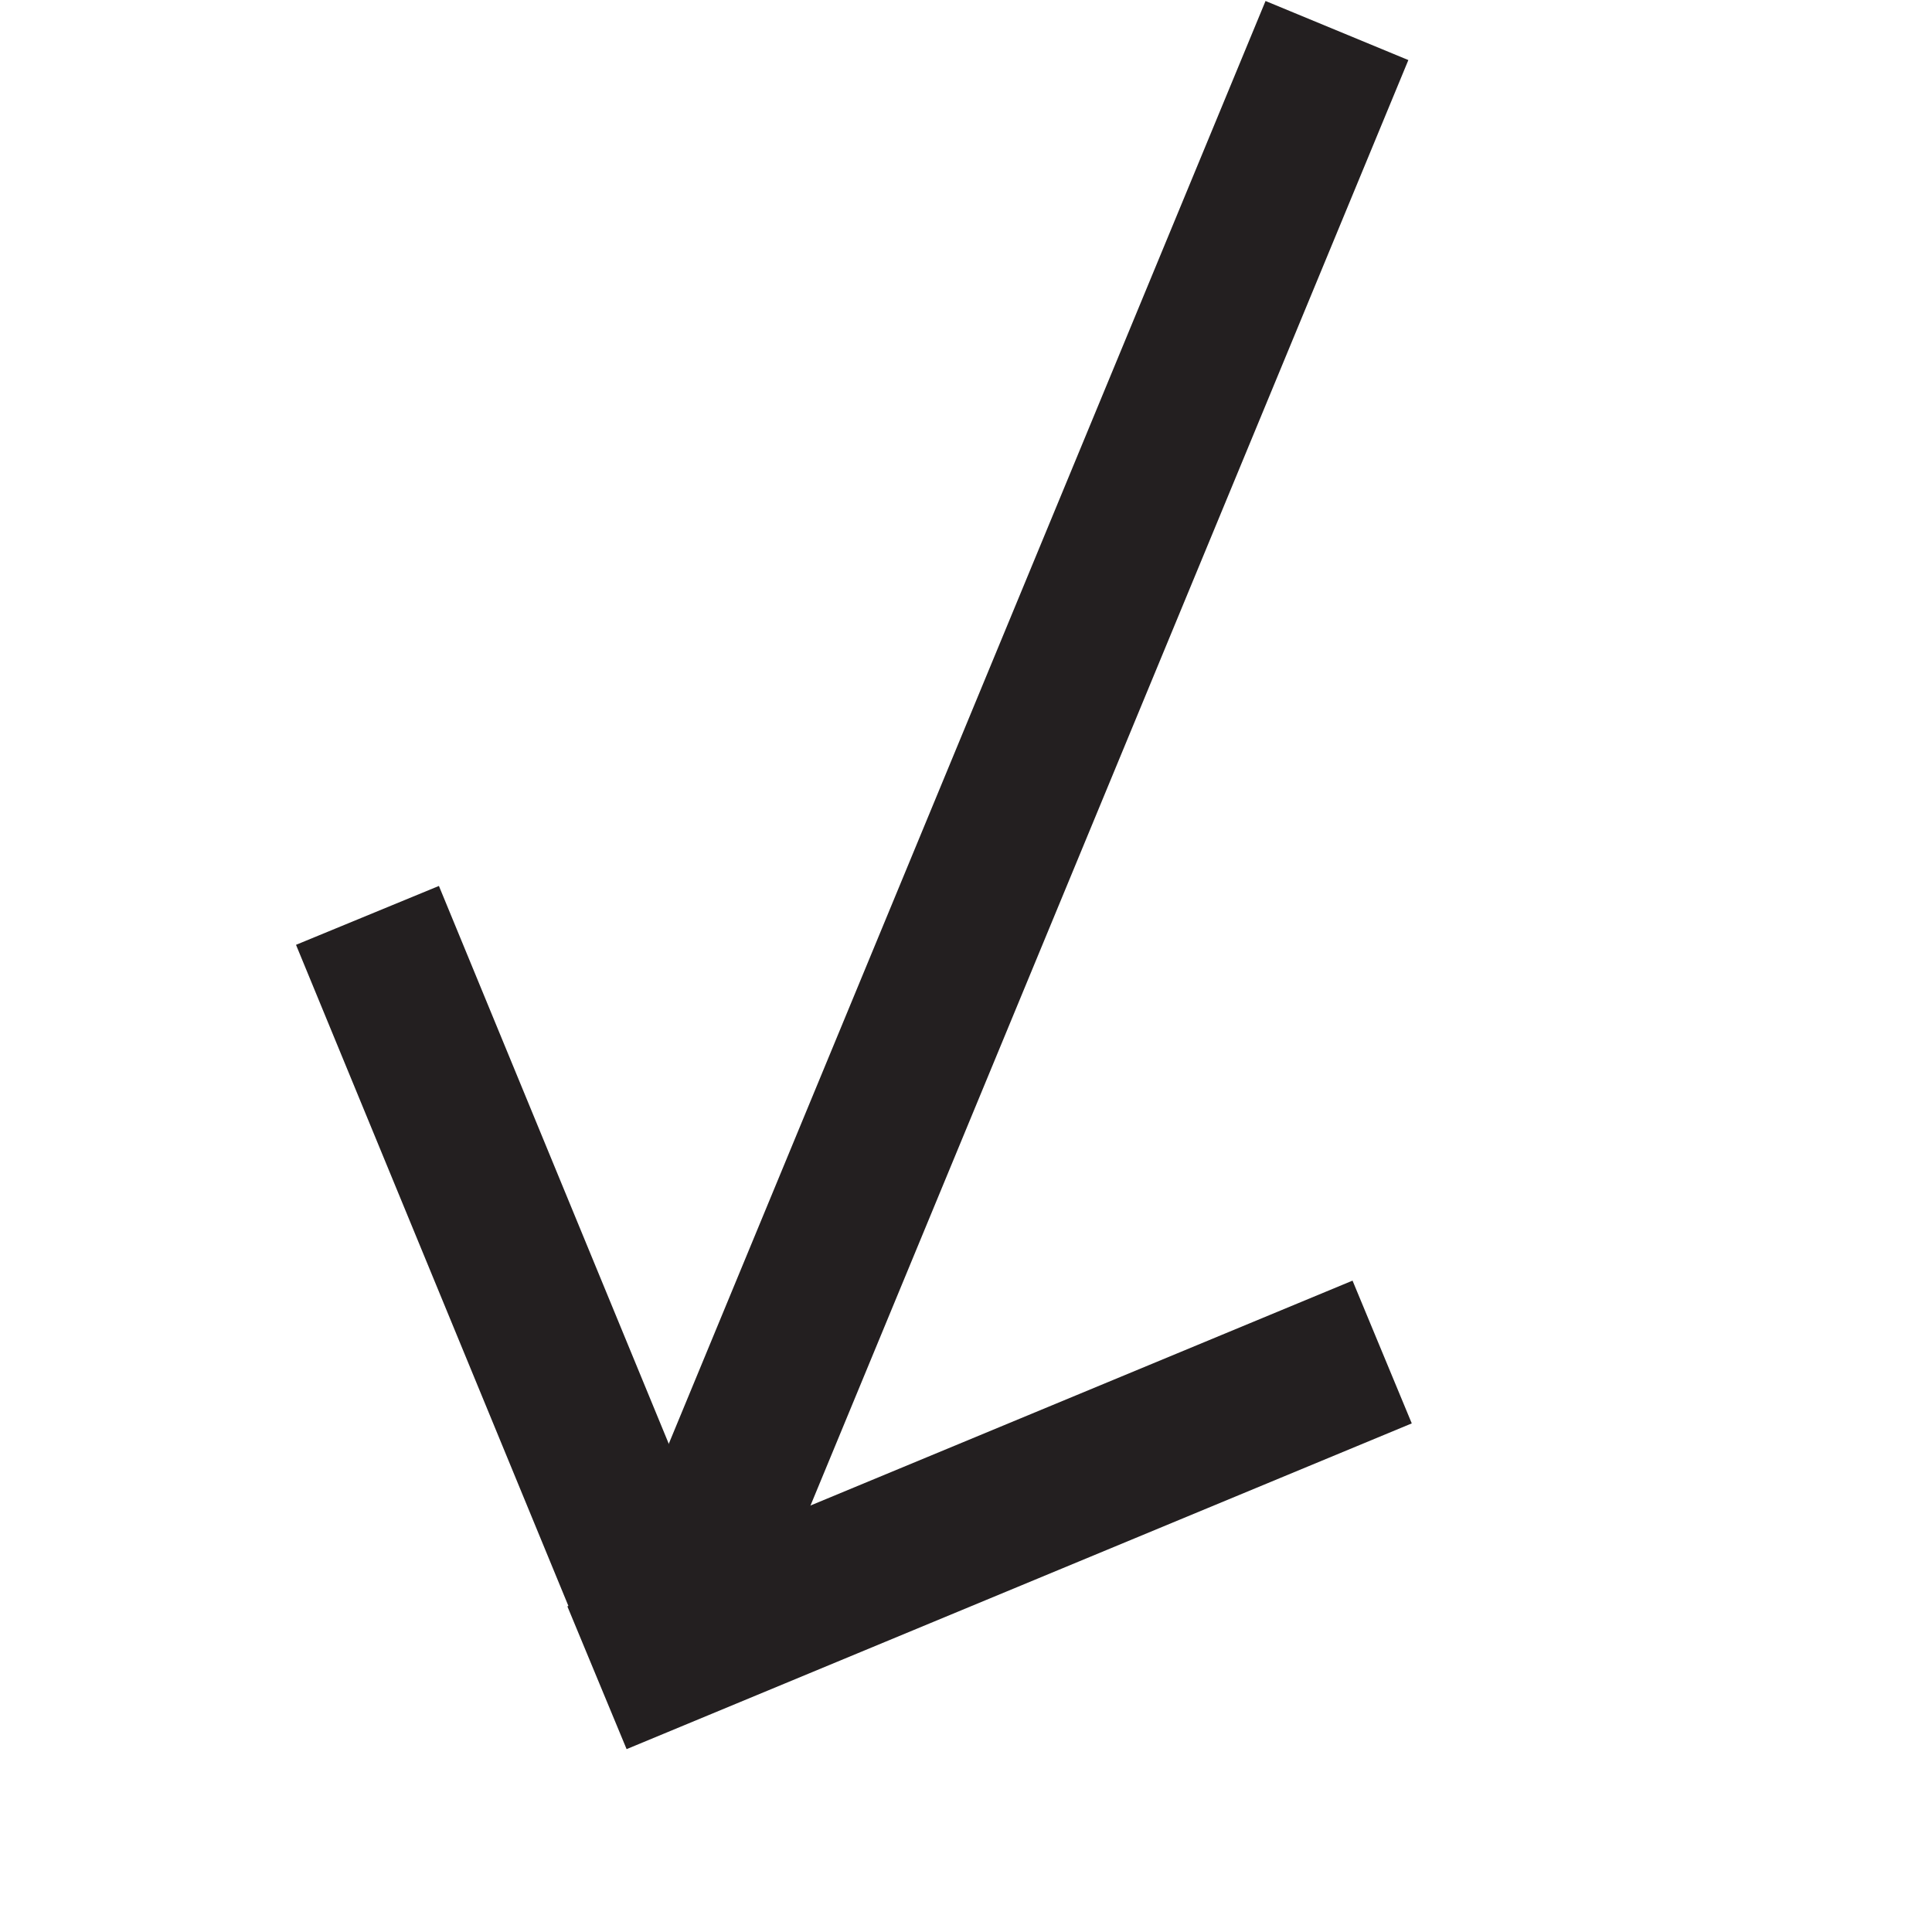
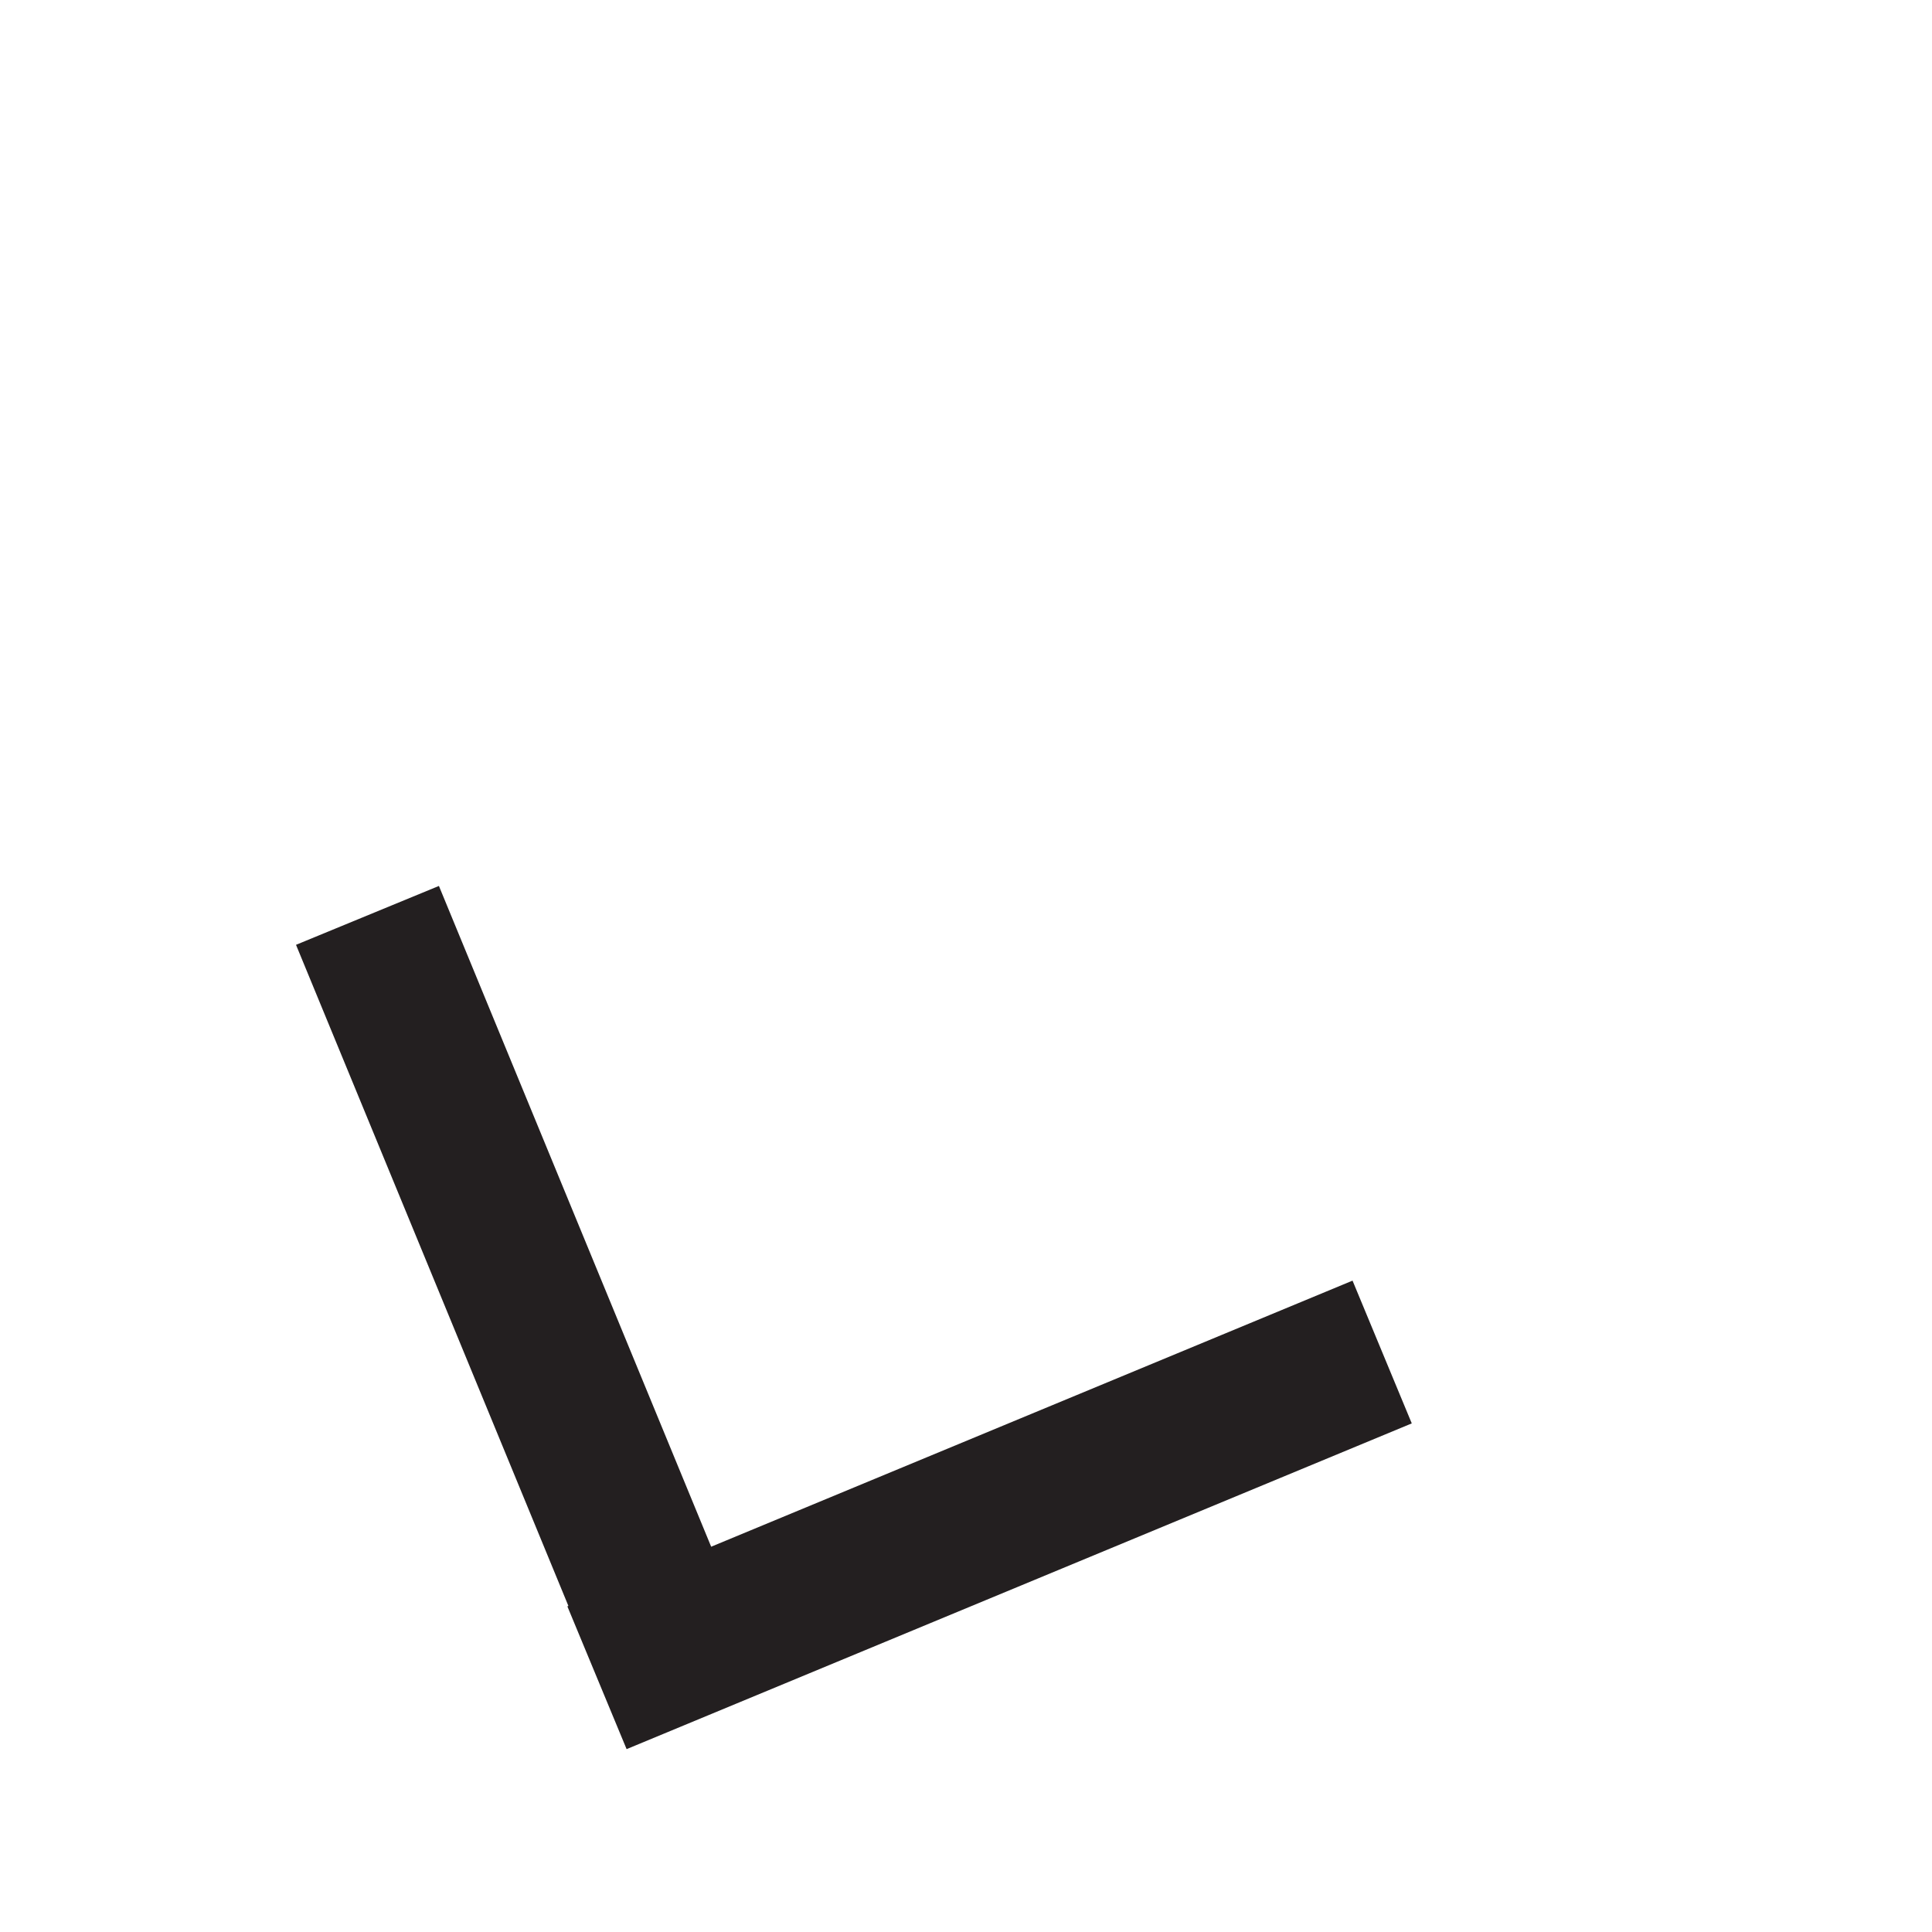
<svg xmlns="http://www.w3.org/2000/svg" version="1.1" id="Layer_1" x="0px" y="0px" viewBox="0 0 500 500" style="enable-background:new 0 0 500 500;" xml:space="preserve">
  <style type="text/css">
	.st0{fill:none;stroke:#231F20;stroke-width:40;stroke-miterlimit:10;}
</style>
  <title>OutLeft</title>
  <g>
-     <line class="st0" x1="346" y1="7.9" x2="173.4" y2="425.2" />
    <line class="st0" x1="357.7" y1="349.9" x2="154.5" y2="434.2" />
    <line class="st0" x1="95.1" y1="236.9" x2="174" y2="428.4" />
  </g>
</svg>